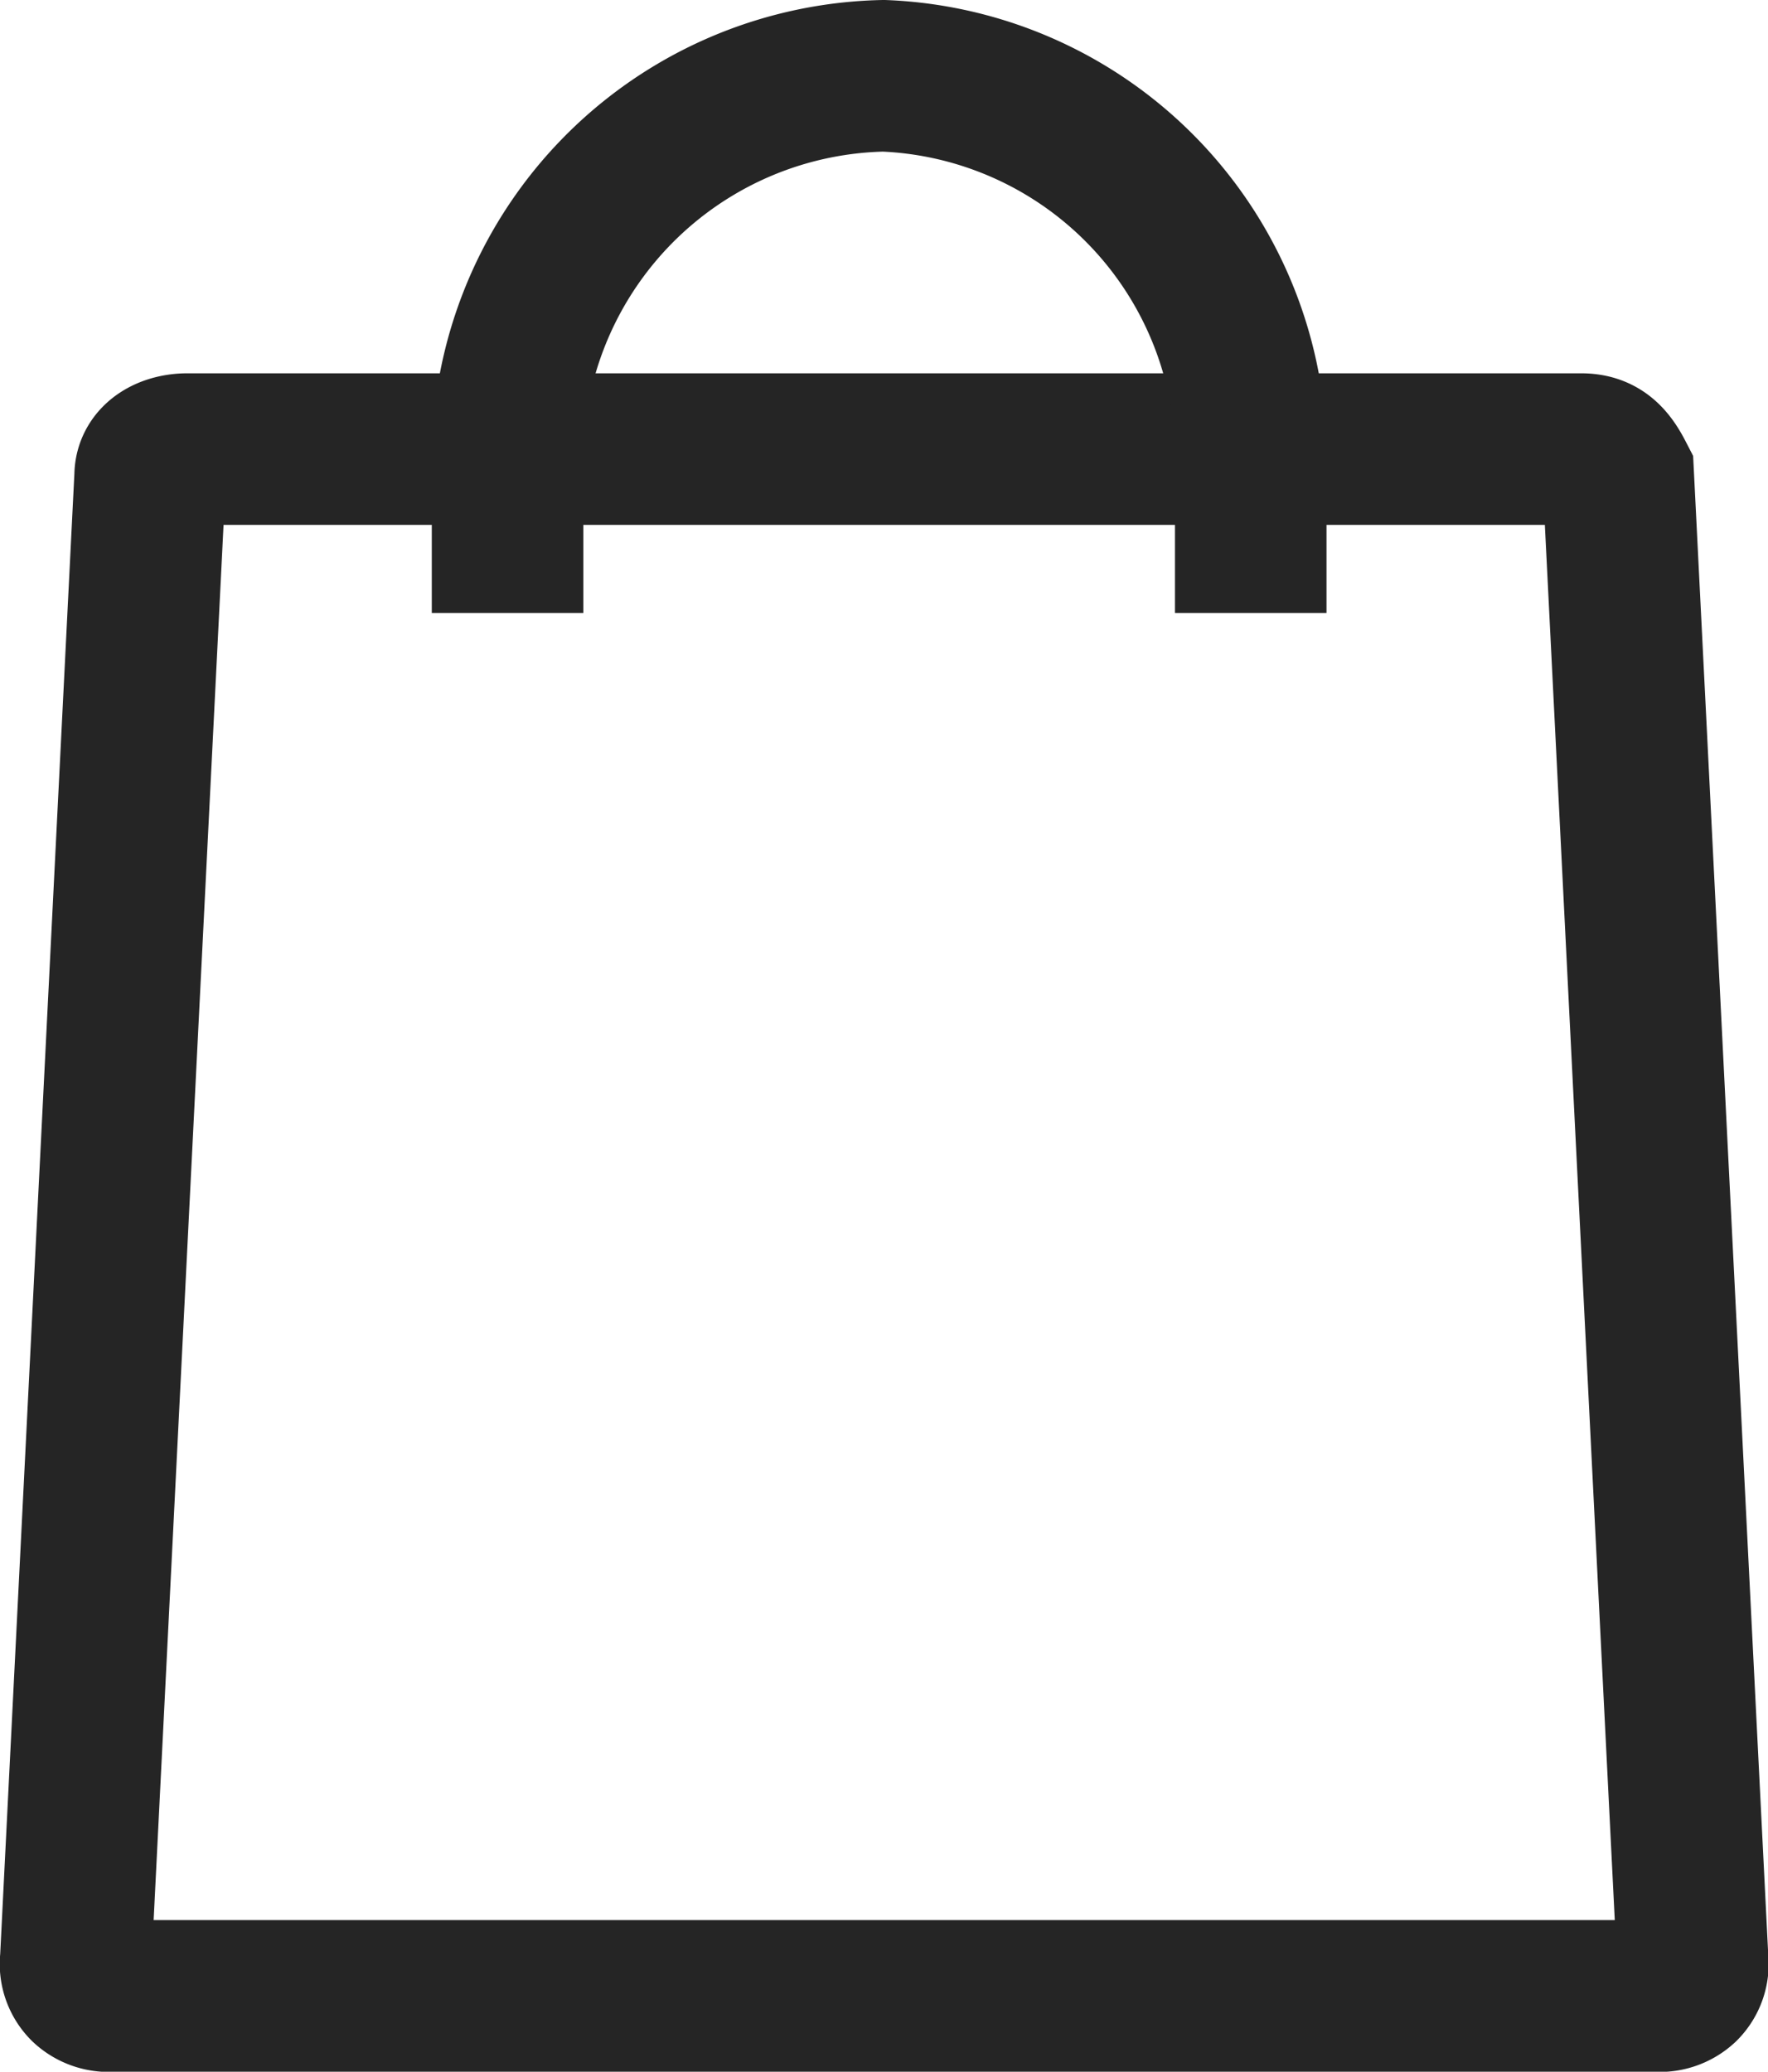
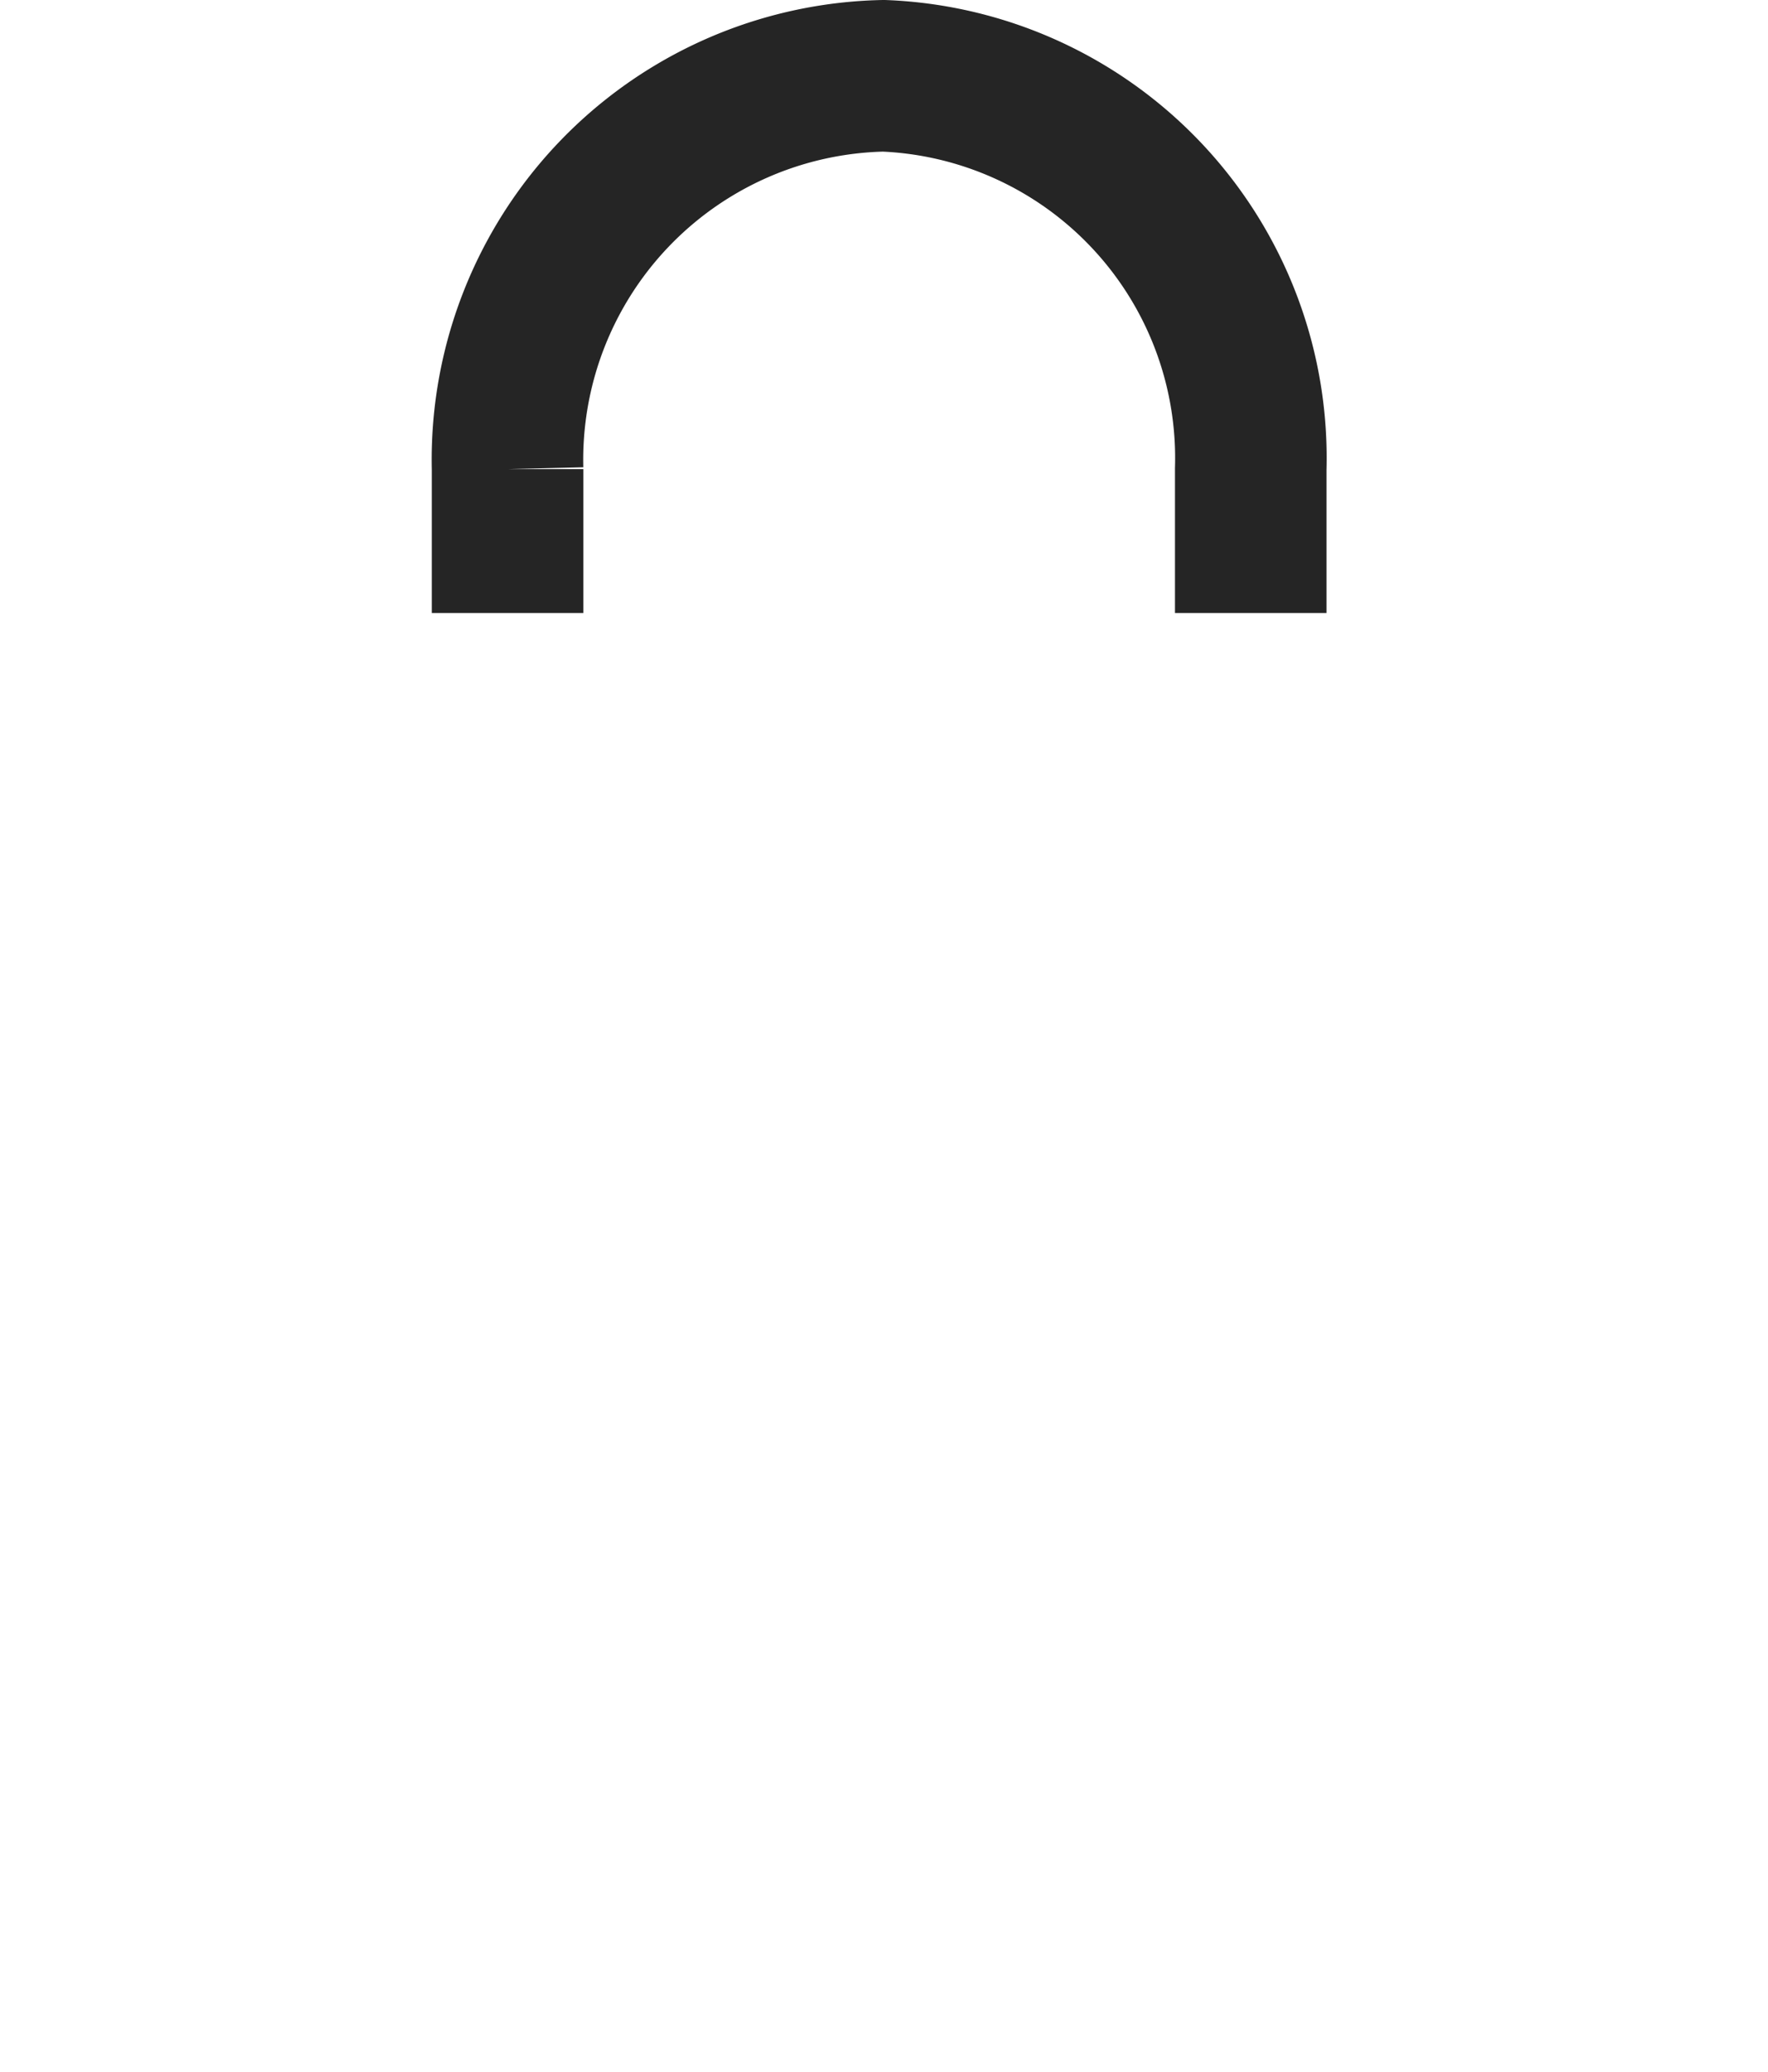
<svg xmlns="http://www.w3.org/2000/svg" width="17.5" height="20.5" viewBox="0 0 17.5 20.5">
  <g id="icon-cart" transform="translate(-3.293 -0.992)">
    <g id="Group_5" data-name="Group 5" transform="translate(4.043 1.742)">
      <g id="Group_1">
-         <path id="Path_1" d="M-332.132,567.605a.345.345,0,0,1-.276-.089.32.32,0,0,1-.092-.267l.736-14.683c0-.178.184-.267.368-.267H-317.6c.184,0,.276.089.368.267l.736,14.683a.32.32,0,0,1-.092.267.345.345,0,0,1-.276.089Z" transform="translate(332.5 -548.605)" fill="rgba(0,0,0,0)" stroke="#252525" stroke-width="1.5" />
        <path id="Path_2" d="M-328,552.916v-1.424a3.8,3.8,0,0,1,3.722-3.892,3.785,3.785,0,0,1,3.634,3.892v1.424" transform="translate(332.274 -547.6)" fill="rgba(0,0,0,0)" stroke="#252525" stroke-width="1.5" />
      </g>
    </g>
  </g>
</svg>